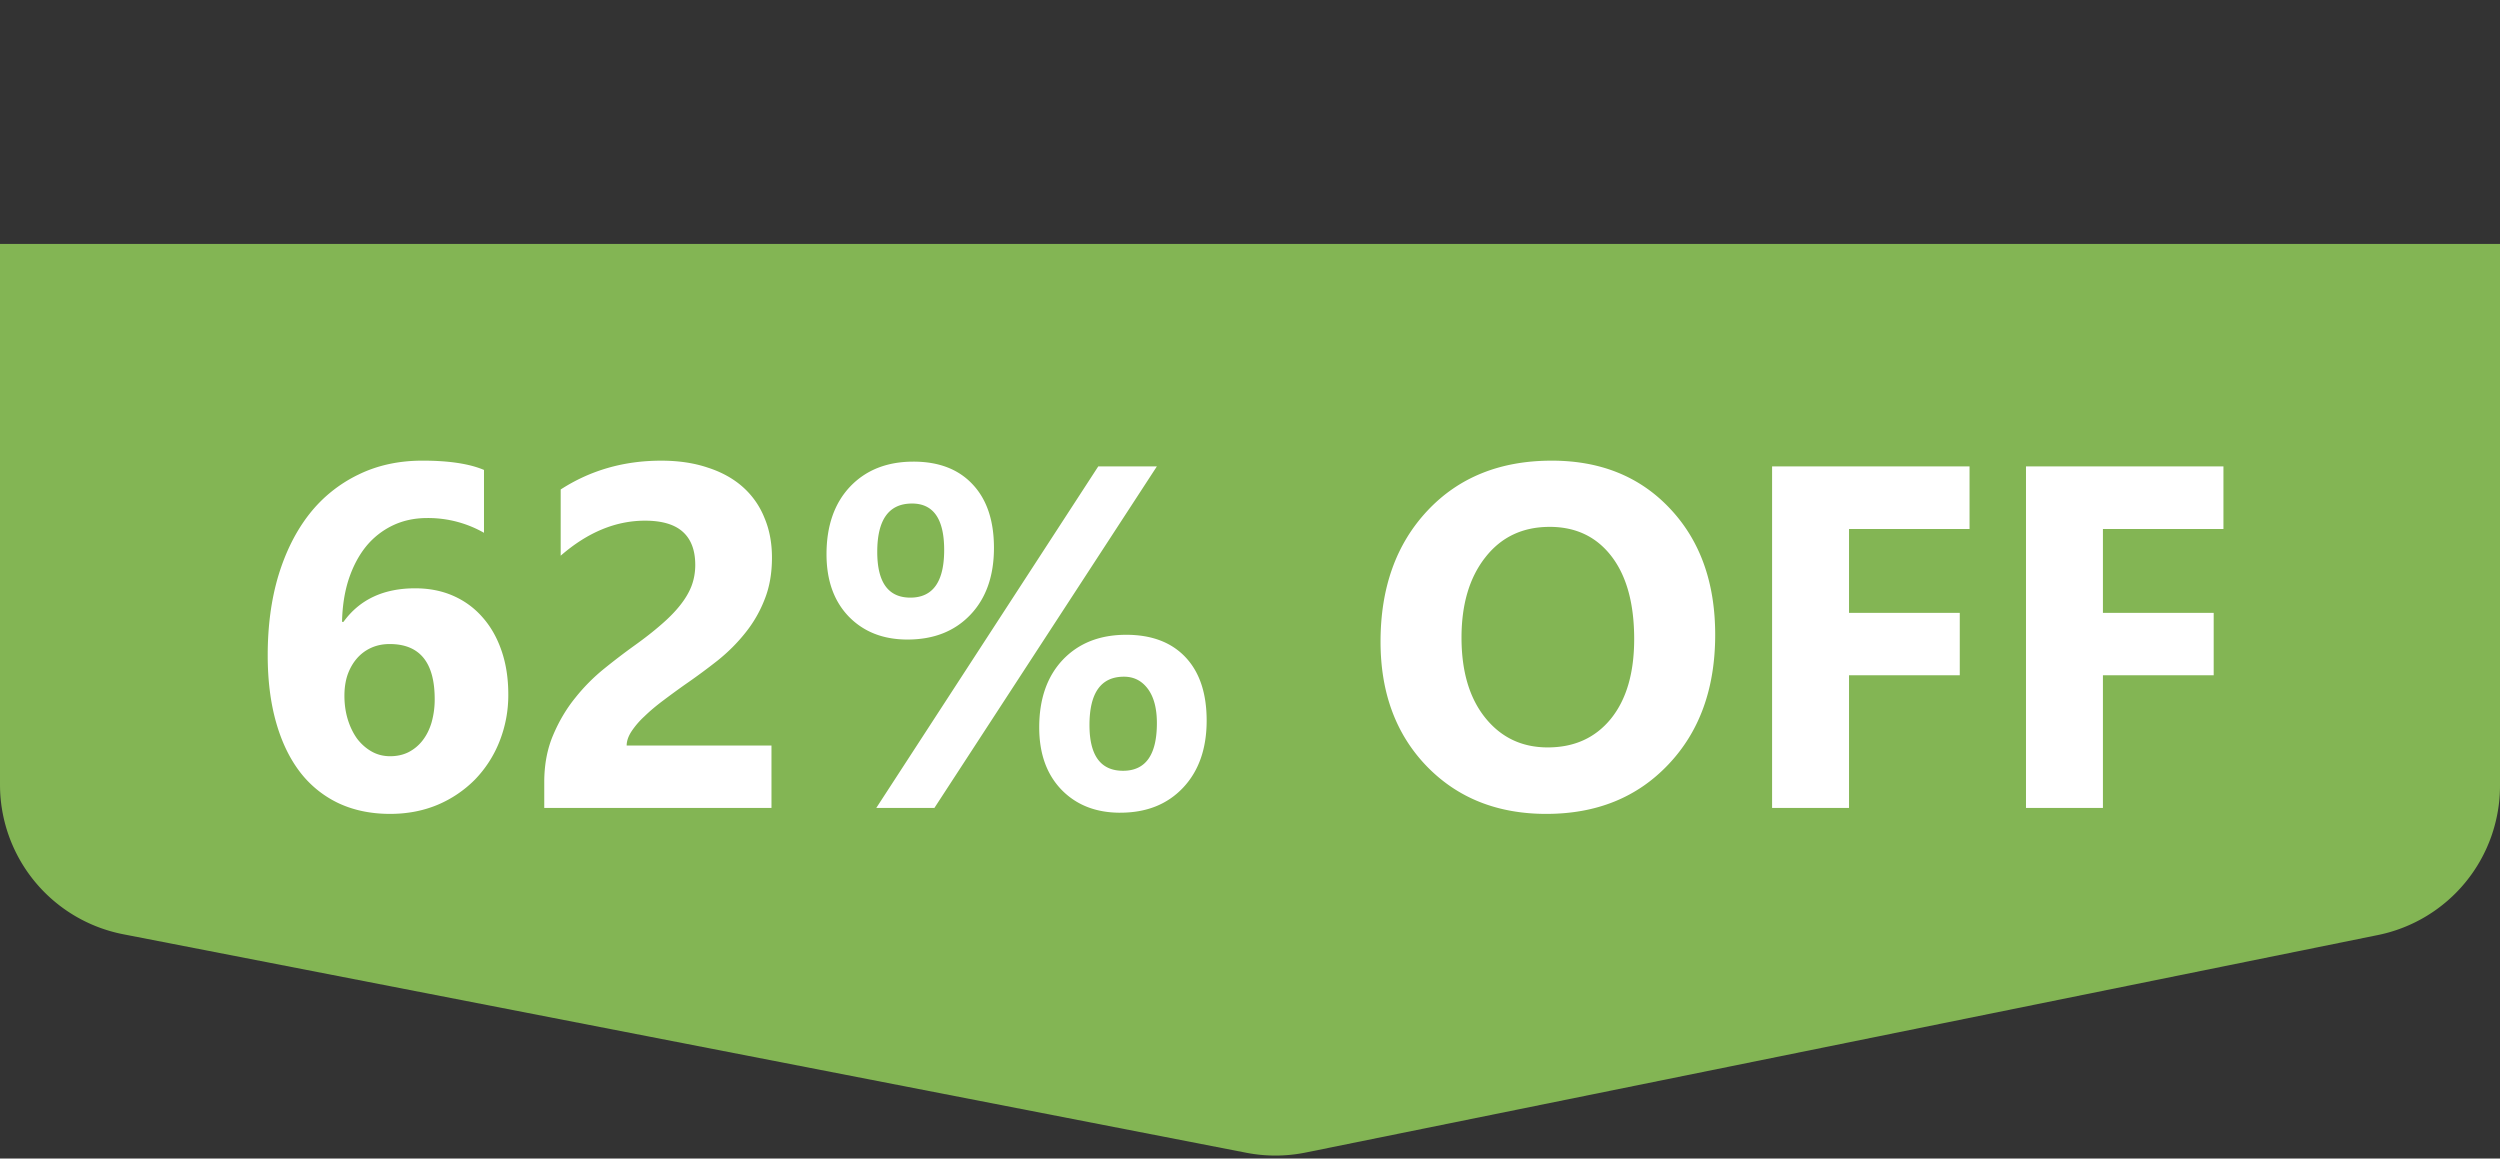
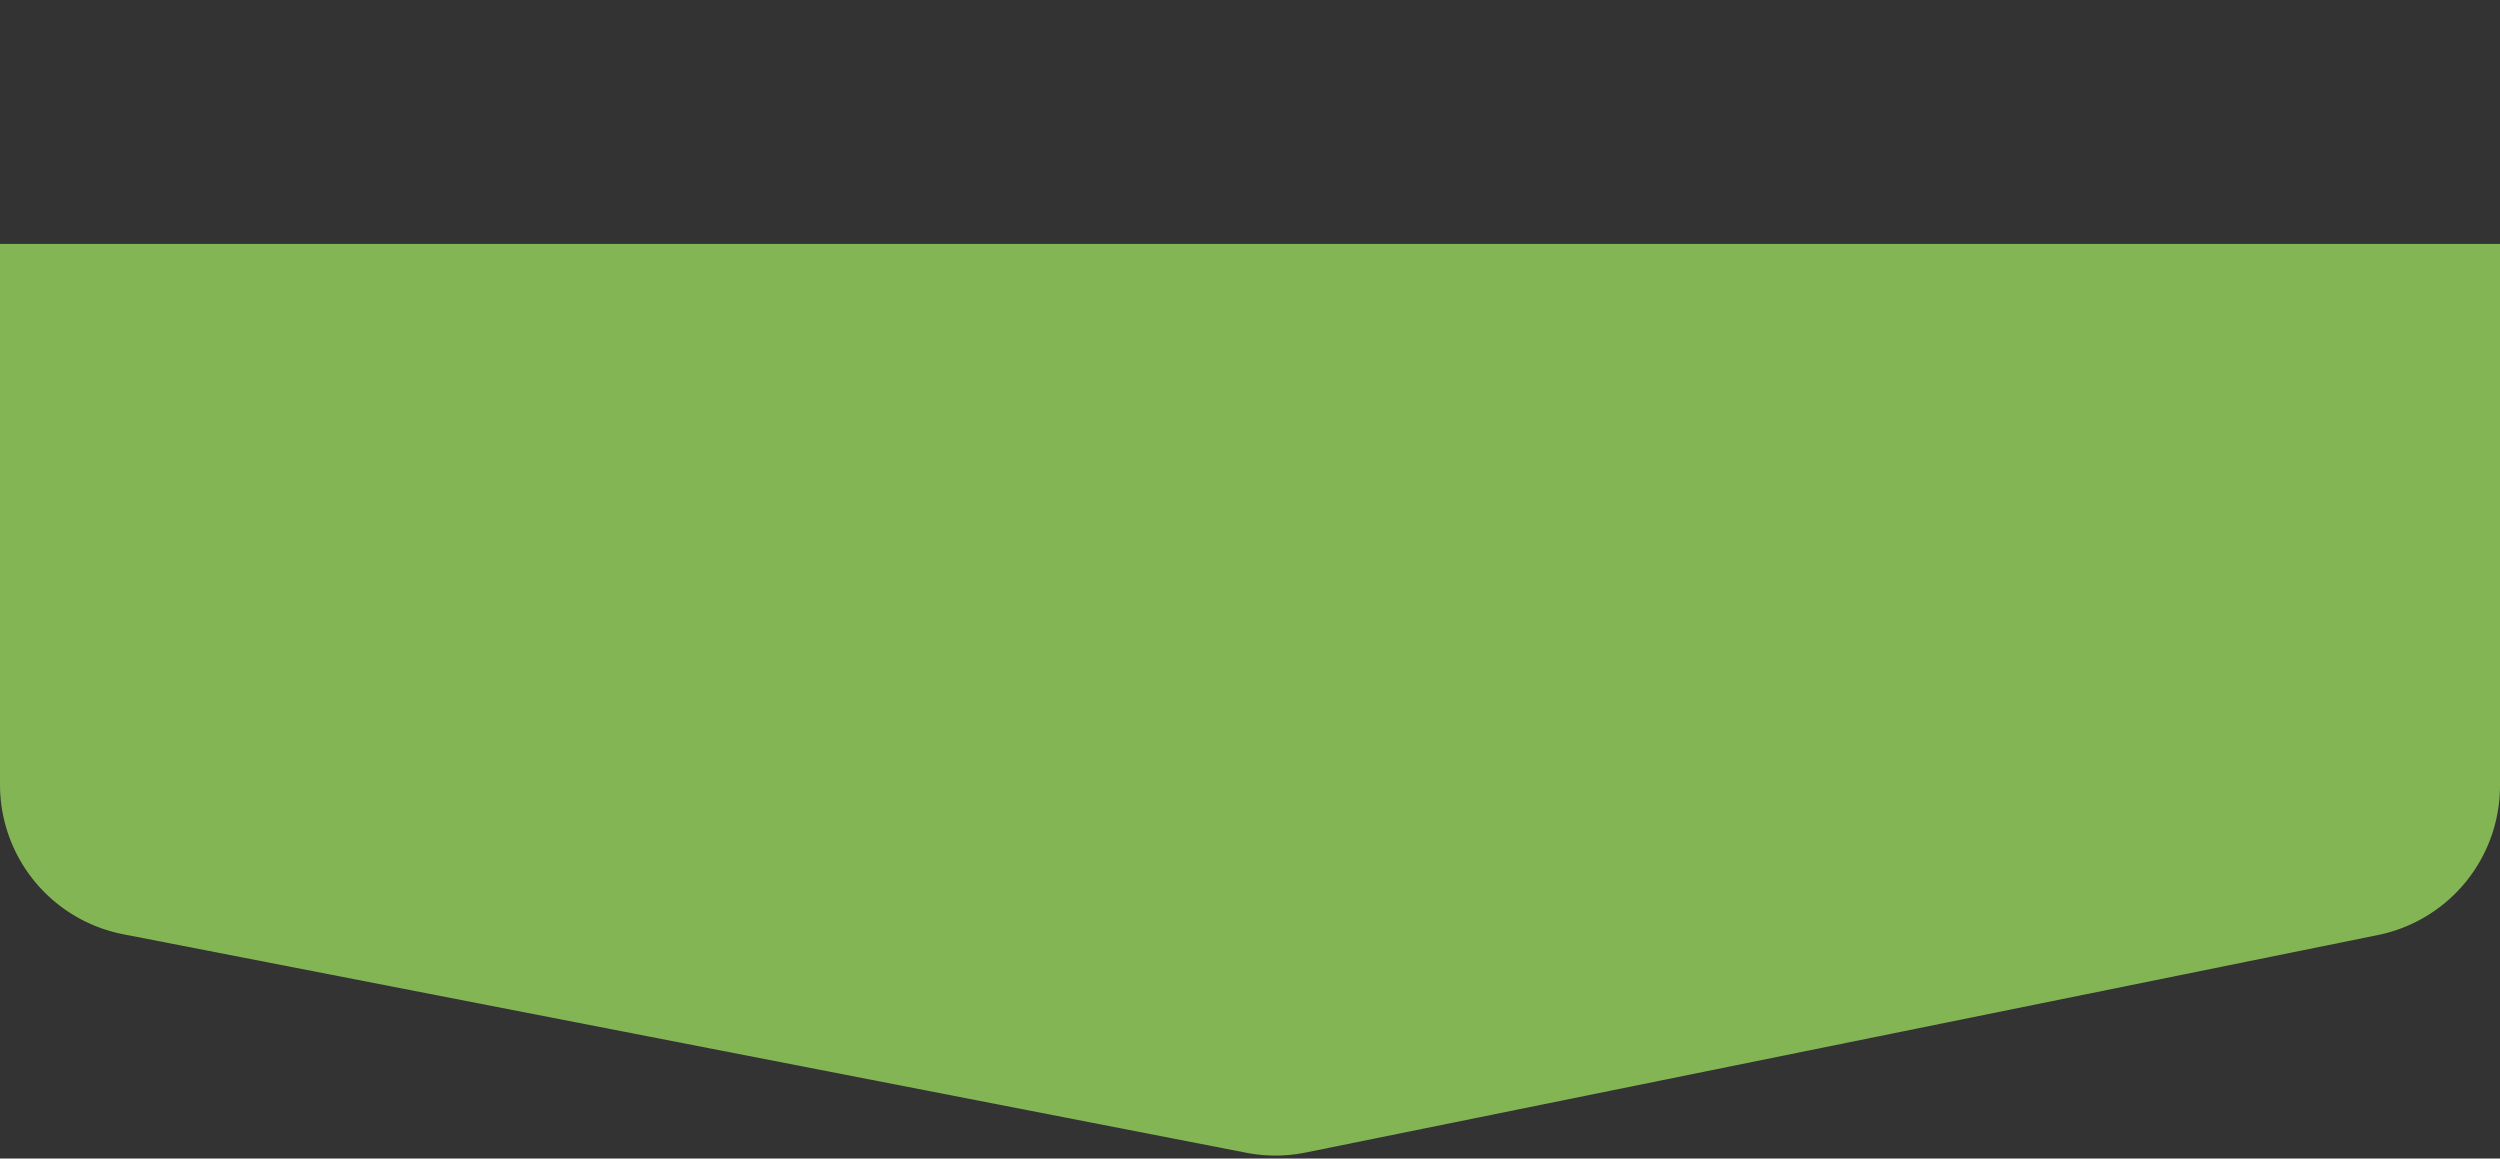
<svg xmlns="http://www.w3.org/2000/svg" width="164" height="76" fill="none">
  <rect width="100%" height="100%" fill="#333333" stroke="none" />
  <path fill="#83B554" d="M0 16h164v35.539a10 10 0 0 1-8.012 9.8L85.656 75.605a10 10 0 0 1-3.898.016L8.09 61.288A10 10 0 0 1 0 51.472z" />
-   <path fill="#fff" d="M33.344 45.547a8.2 8.2 0 0 1-.578 3.094 7.6 7.6 0 0 1-1.61 2.5 7.6 7.6 0 0 1-2.453 1.656q-1.422.594-3.11.594-1.89 0-3.39-.703a6.9 6.9 0 0 1-2.515-2.032q-1.032-1.344-1.579-3.281t-.547-4.39q0-2.891.704-5.235.719-2.36 2.03-4.031A9.1 9.1 0 0 1 23.5 31.14q1.875-.922 4.219-.922 2.594 0 4.031.61v4.124a7.4 7.4 0 0 0-3.719-.969q-1.25 0-2.265.485a5.1 5.1 0 0 0-1.75 1.375q-.72.89-1.141 2.156-.406 1.25-.437 2.797h.093q1.594-2.203 4.703-2.203 1.39 0 2.516.5 1.125.5 1.922 1.422.797.906 1.234 2.187.438 1.281.438 2.844m-4.828.312q0-3.609-2.953-3.609-.672 0-1.22.25a2.7 2.7 0 0 0-.937.703q-.39.453-.61 1.078-.202.61-.202 1.36 0 .827.218 1.547.22.718.61 1.265.405.532.953.844t1.219.312q.672 0 1.203-.265.547-.282.922-.766.39-.5.593-1.187a5.5 5.5 0 0 0 .204-1.532m12.593 3.047h9.5V53H35.703v-1.687q0-1.719.578-3.079.579-1.374 1.453-2.453a12.3 12.3 0 0 1 1.907-1.922 44 44 0 0 1 1.984-1.515q.985-.704 1.719-1.344.75-.64 1.25-1.266.515-.64.765-1.28.25-.657.25-1.392 0-1.437-.812-2.171-.813-.735-2.484-.735-2.891 0-5.532 2.297V32.11q2.922-1.89 6.594-1.89 1.703 0 3.047.453 1.36.437 2.297 1.265a5.34 5.34 0 0 1 1.422 2.016q.5 1.172.5 2.625 0 1.547-.485 2.75a8.2 8.2 0 0 1-1.265 2.188q-.781.984-1.813 1.812a42 42 0 0 1-2.14 1.578q-.75.531-1.454 1.063-.687.515-1.218 1.031a5.4 5.4 0 0 0-.844.984q-.312.484-.313.922m18.422-6.953q-2.39 0-3.86-1.516-1.452-1.515-1.452-4.078 0-2.796 1.547-4.437 1.562-1.64 4.156-1.64 2.484 0 3.875 1.484 1.406 1.485 1.406 4.172 0 2.765-1.547 4.39t-4.125 1.625m.297-8.922q-2.28 0-2.281 3.172 0 3 2.172 3 2.218 0 2.218-3.125 0-3.047-2.109-3.047m16.063-2.437L61.297 53h-3.813l14.563-22.406zm-2.407 22.719q-2.39 0-3.859-1.516-1.453-1.515-1.453-4.078 0-2.797 1.547-4.438 1.562-1.64 4.156-1.64 2.5 0 3.89 1.468 1.391 1.47 1.391 4.157 0 2.765-1.547 4.406t-4.125 1.64m.25-8.922q-2.265 0-2.265 3.172 0 3 2.203 3 2.219 0 2.219-3.126 0-1.452-.594-2.25-.594-.796-1.563-.796m27.704 9q-4.813 0-7.844-3.125-3.031-3.141-3.031-8.172 0-5.313 3.078-8.594t8.156-3.281q4.797 0 7.75 3.14 2.969 3.141 2.969 8.282 0 5.28-3.078 8.515-3.063 3.235-8 3.235m.218-18.828q-2.656 0-4.219 2-1.562 1.984-1.562 5.265 0 3.328 1.563 5.266Q99 49.03 101.53 49.03q2.61 0 4.141-1.875 1.531-1.89 1.531-5.234 0-3.484-1.484-5.422-1.485-1.937-4.063-1.937m27.547.14h-7.906v5.5h7.265v4.094h-7.265V53h-5.047V30.594h12.953zm16.656 0h-7.906v5.5h7.266v4.094h-7.266V53h-5.047V30.594h12.953z" />
</svg>